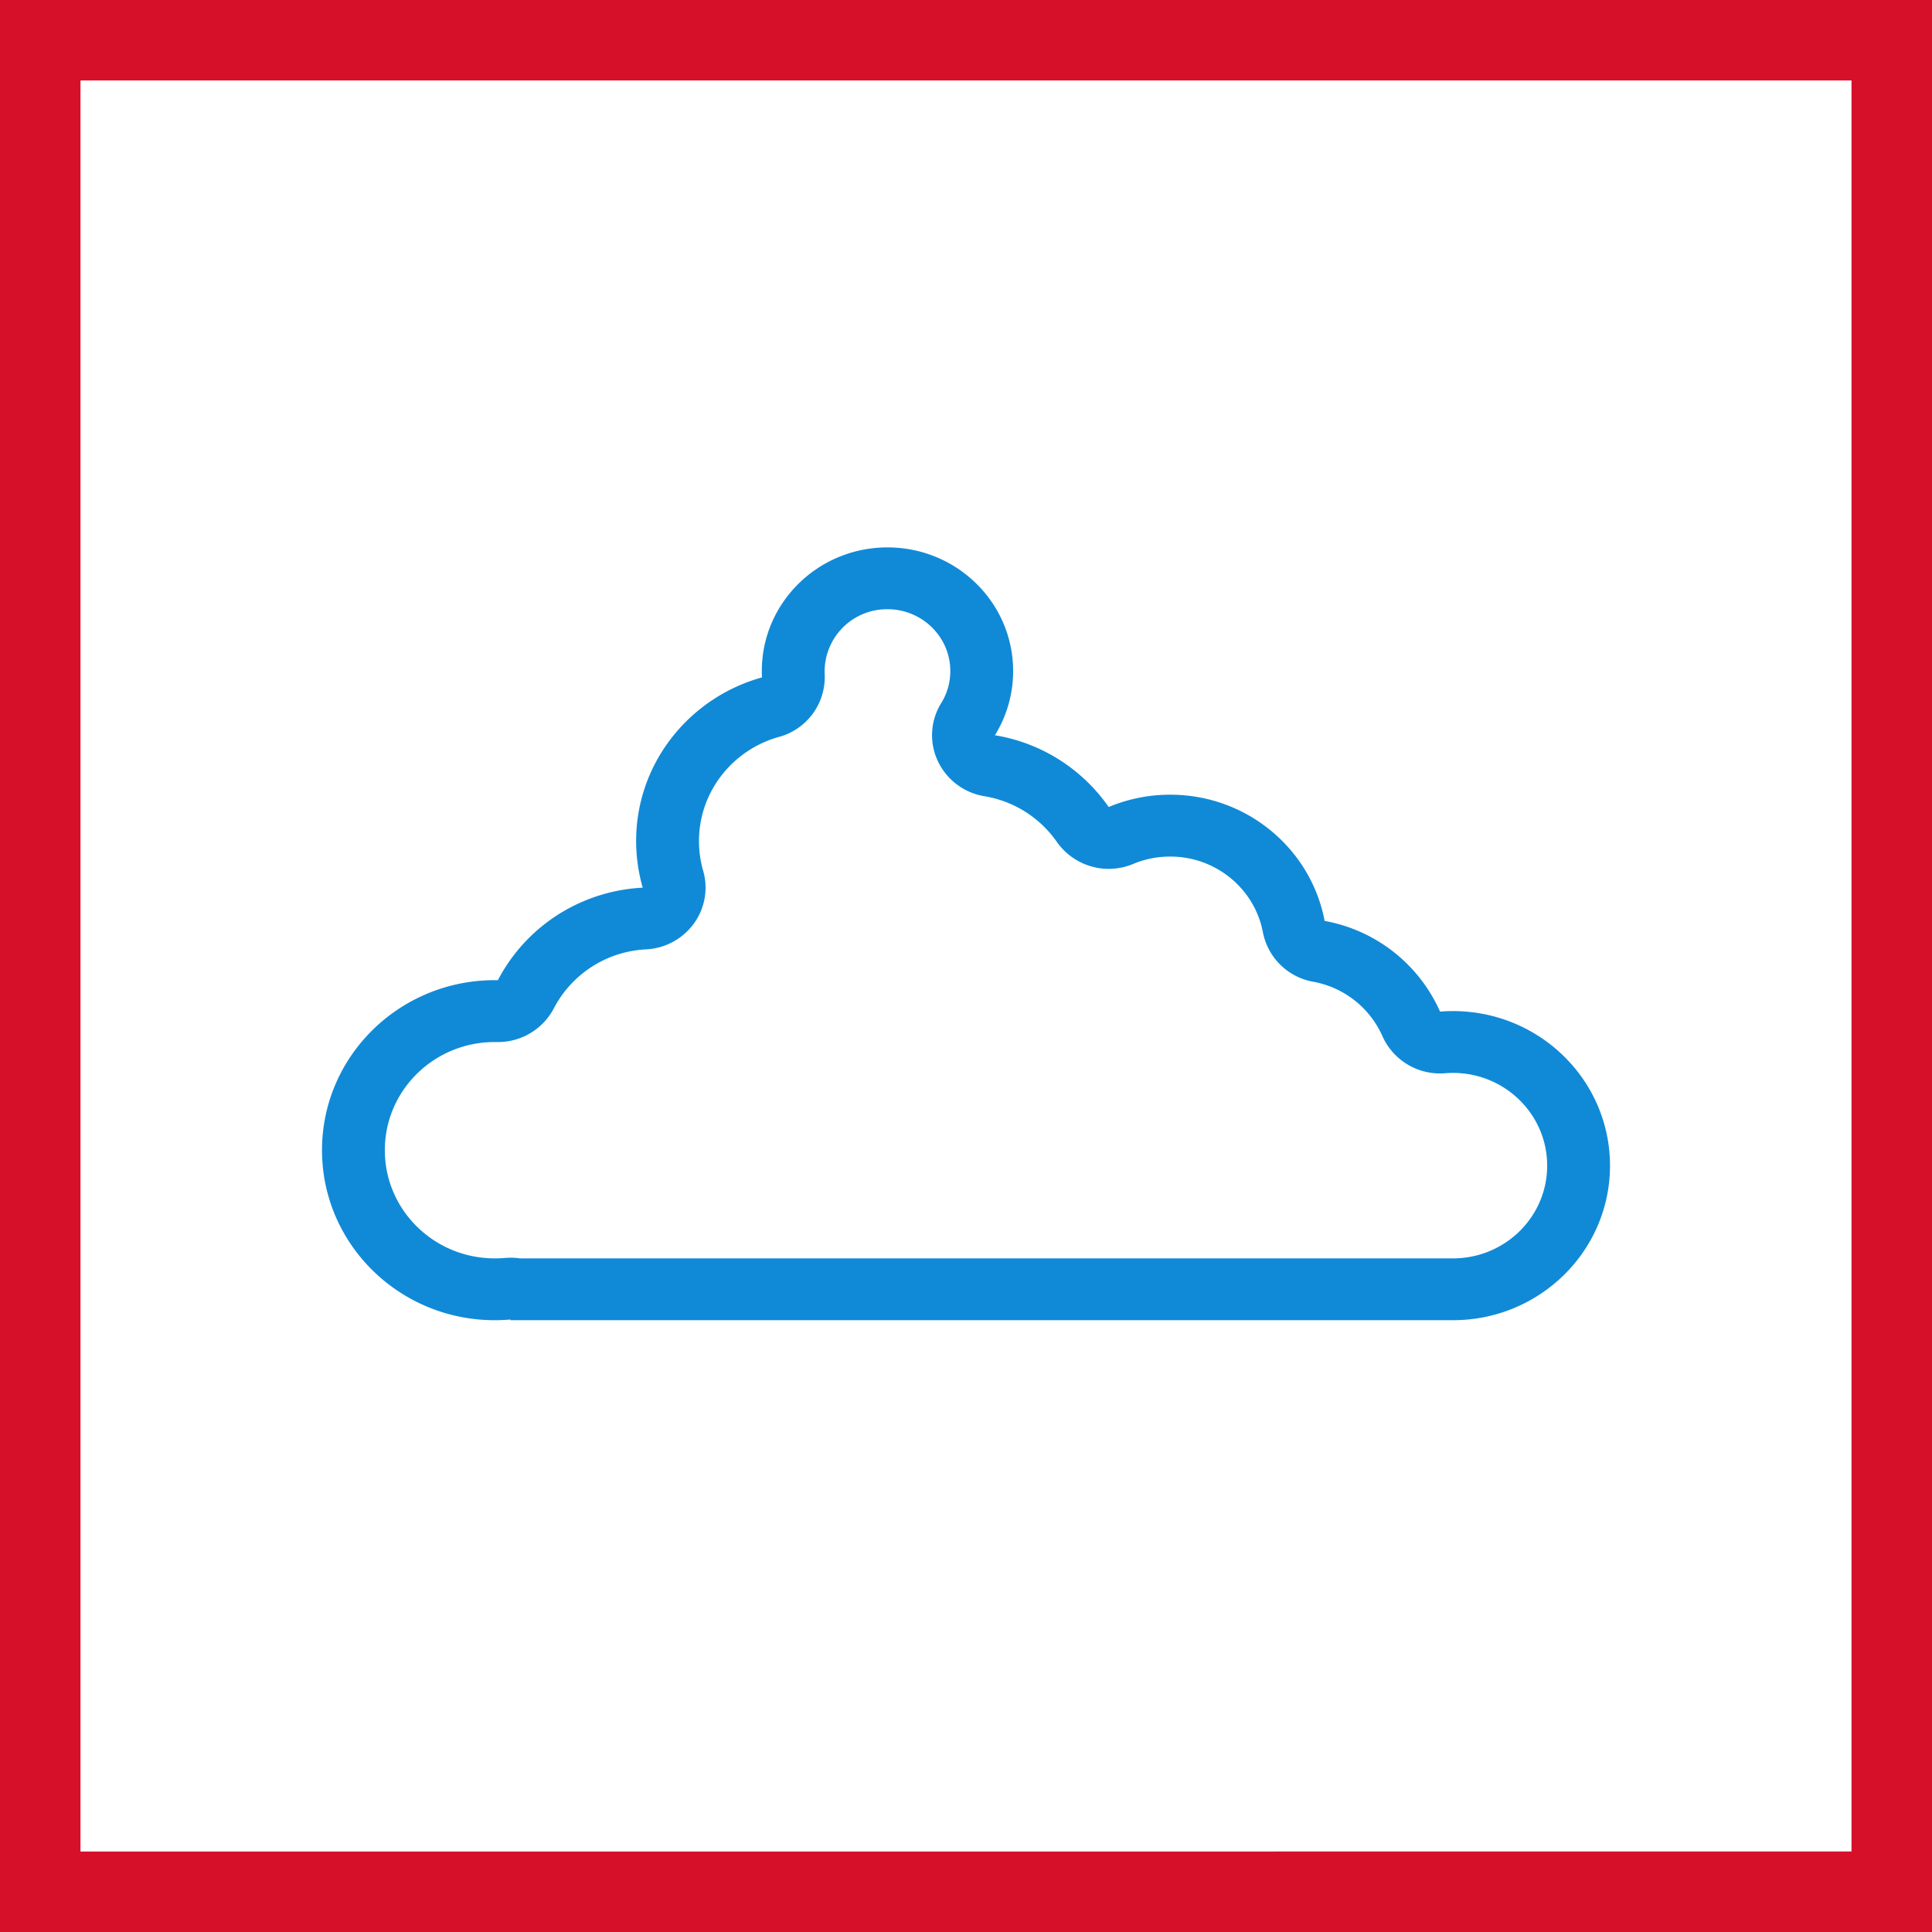
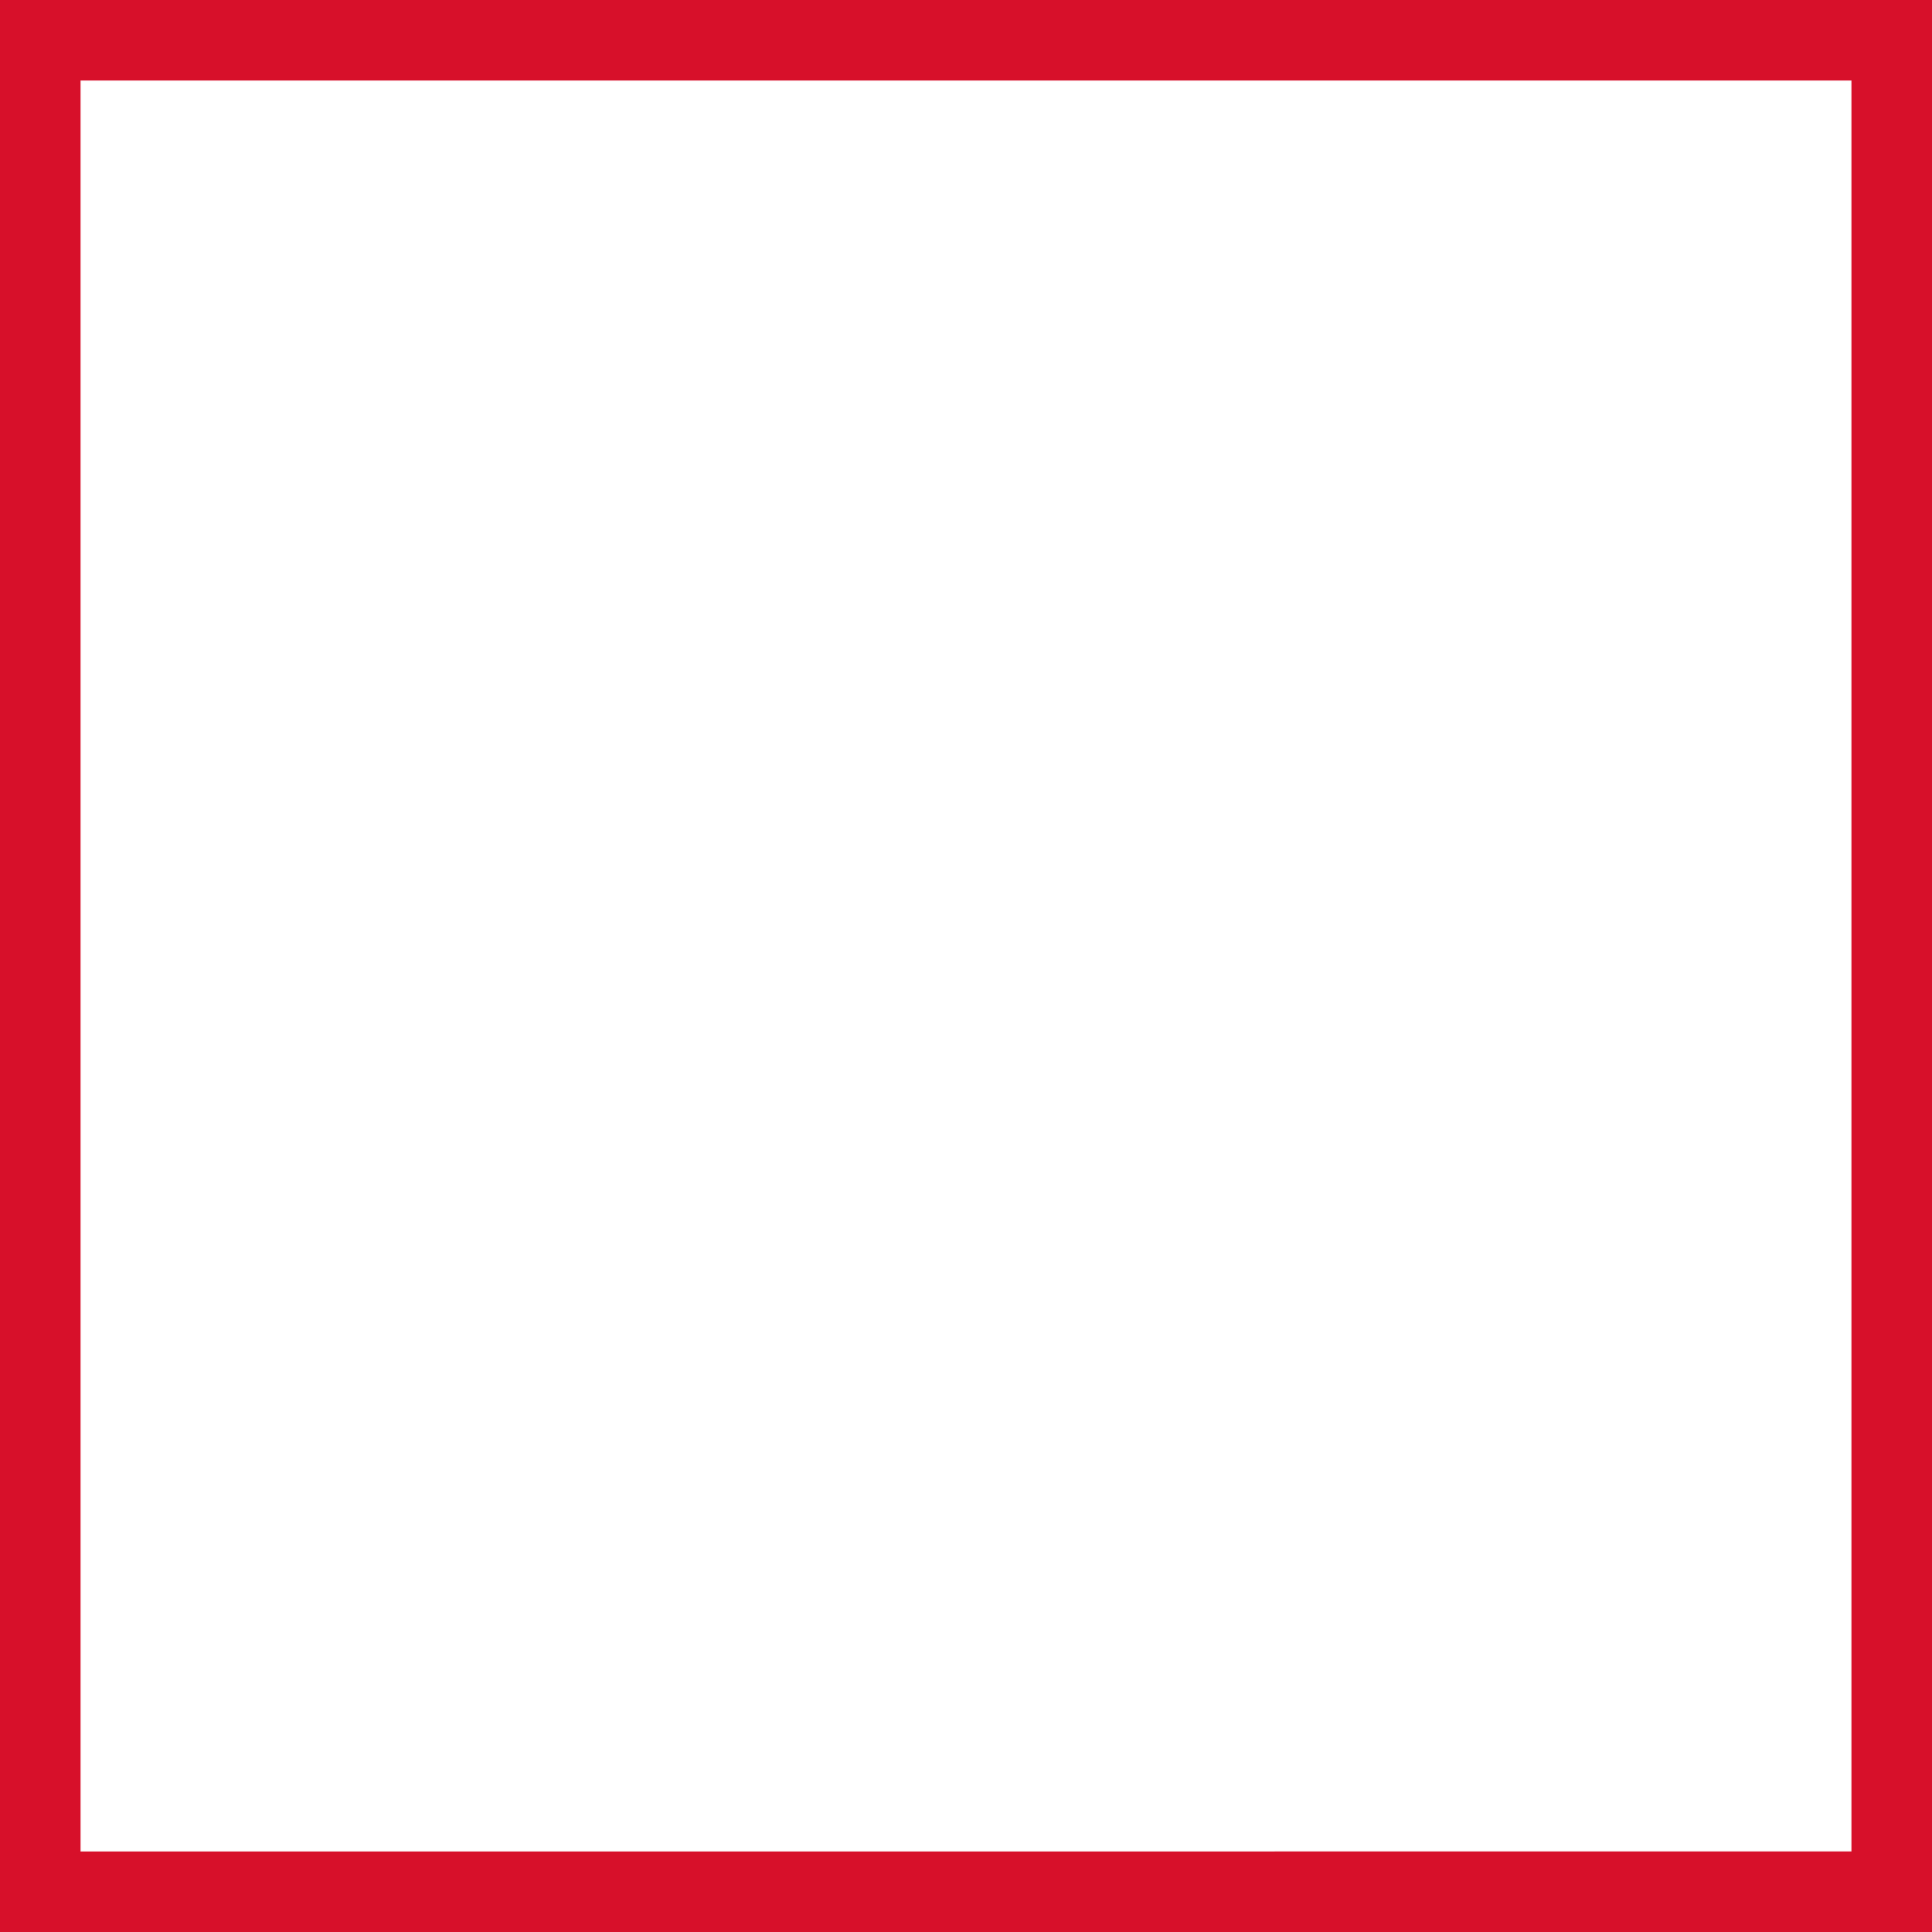
<svg xmlns="http://www.w3.org/2000/svg" width="48" height="48" fill="none" viewBox="0 0 48 48">
  <rect x="0" y="0" width="48" height="48" fill="#333333" stroke="none" />
-   <path fill="#fff" stroke="#D7102A" stroke-width="2" d="M1 1h46v46H1V1Z" />
-   <path fill="#108AD7" fill-rule="evenodd" d="M23.298 18.905a1.515 1.515 0 0 1 .086-1.437c.143-.23.226-.501.226-.796 0-.848-.7-1.536-1.561-1.536a1.549 1.549 0 0 0-1.56 1.616 1.539 1.539 0 0 1-1.135 1.556c-1.148.319-1.988 1.359-1.988 2.588 0 .258.036.505.104.738.13.45.044.933-.232 1.313-.277.38-.714.617-1.189.64a2.735 2.735 0 0 0-2.289 1.465 1.565 1.565 0 0 1-1.417.837H12.291c-1.508 0-2.73 1.203-2.73 2.687 0 1.485 1.223 2.688 2.732 2.688.085 0 .168-.004.25-.01.125-.012.25-.008.373.01h23.182c1.293 0 2.341-1.031 2.341-2.304 0-1.272-1.048-2.304-2.341-2.304-.066 0-.13.003-.194.008a1.564 1.564 0 0 1-1.558-.921 2.34 2.34 0 0 0-1.72-1.352 1.549 1.549 0 0 1-1.25-1.23c-.202-1.07-1.158-1.88-2.303-1.88-.328 0-.637.065-.916.182a1.575 1.575 0 0 1-1.9-.546 2.737 2.737 0 0 0-1.798-1.135 1.558 1.558 0 0 1-1.161-.877ZM11.903 32.783a4.414 4.414 0 0 0 .78 0v.017h23.415c2.155 0 3.902-1.72 3.902-3.84s-1.747-3.84-3.902-3.84c-.108 0-.214.004-.32.013a3.897 3.897 0 0 0-2.868-2.253c-.336-1.784-1.926-3.136-3.837-3.136-.542 0-1.058.109-1.528.306a4.287 4.287 0 0 0-2.827-1.783 3.02 3.02 0 0 0 .453-1.595c0-1.697-1.398-3.072-3.122-3.072s-3.122 1.375-3.122 3.072c0 .053.001.106.004.158-1.687.468-2.953 1.924-3.11 3.694a4.208 4.208 0 0 0 .147 1.53 4.327 4.327 0 0 0-1.519.358 4.281 4.281 0 0 0-2.079 1.94h-.077C9.922 24.352 8 26.243 8 28.576c0 2.204 1.715 4.013 3.902 4.207Z" clip-rule="evenodd" />
+   <path fill="#fff" stroke="#D7102A" stroke-width="2" d="M1 1h46v46H1Z" />
</svg>